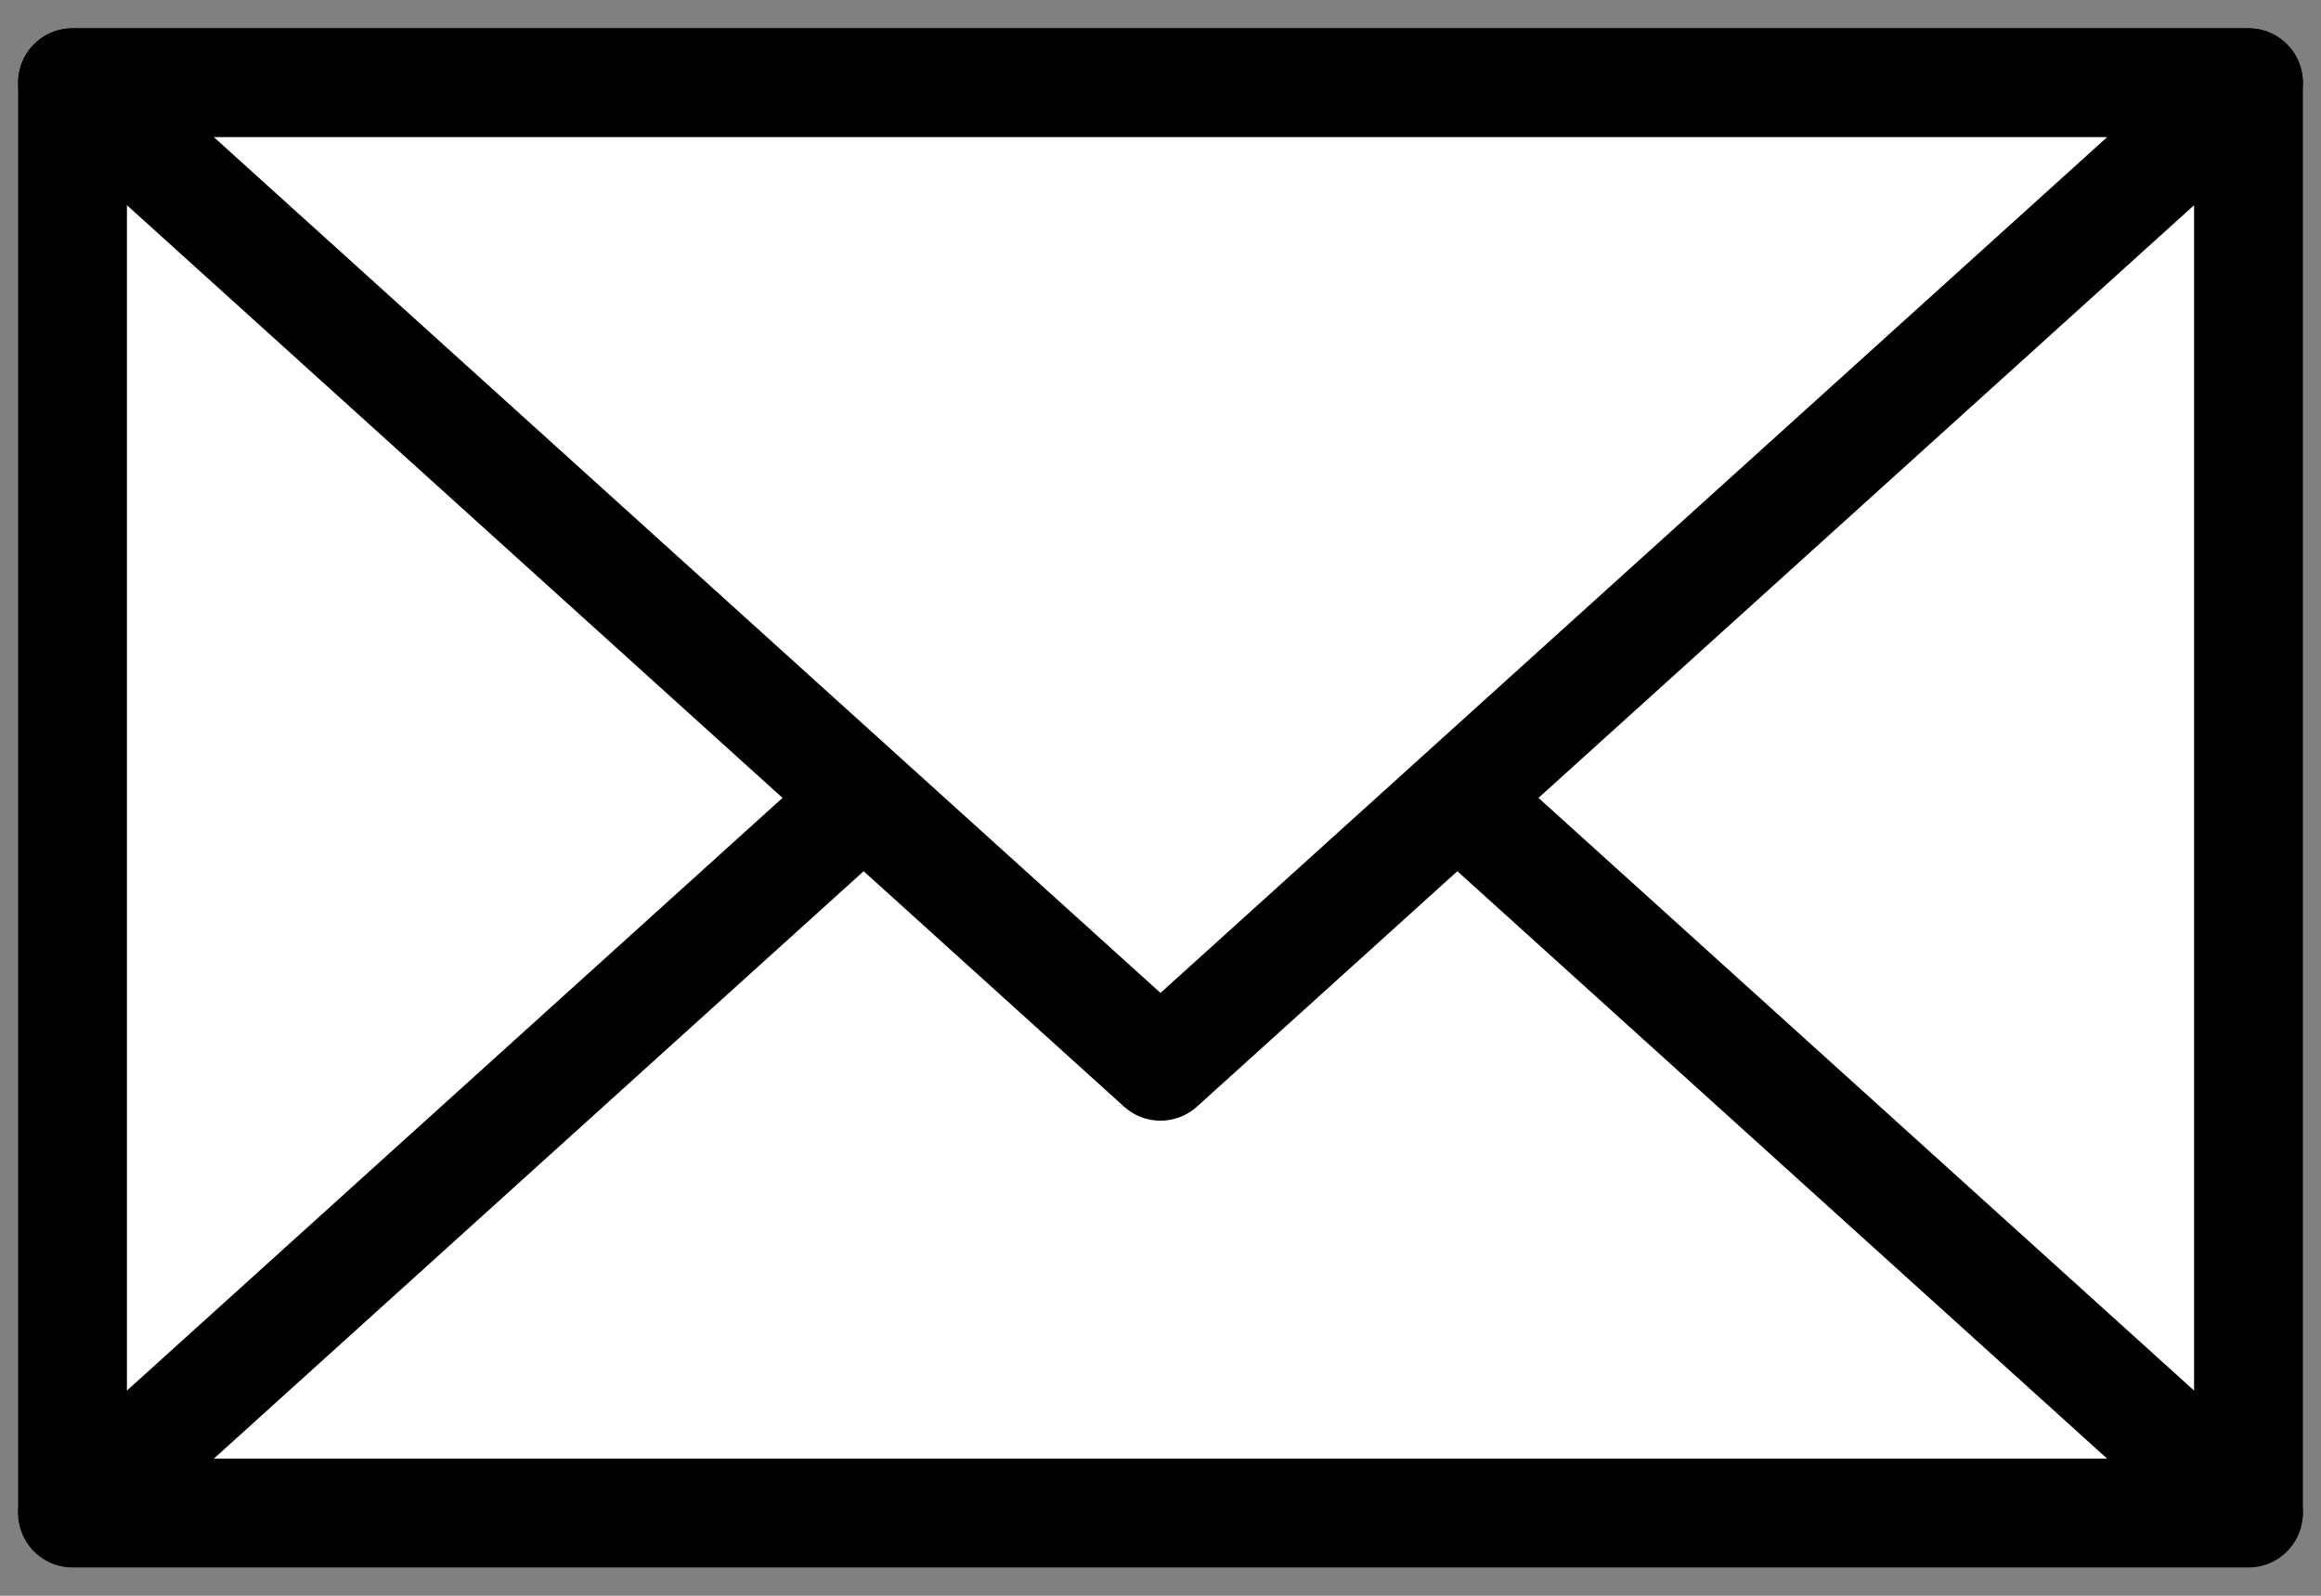
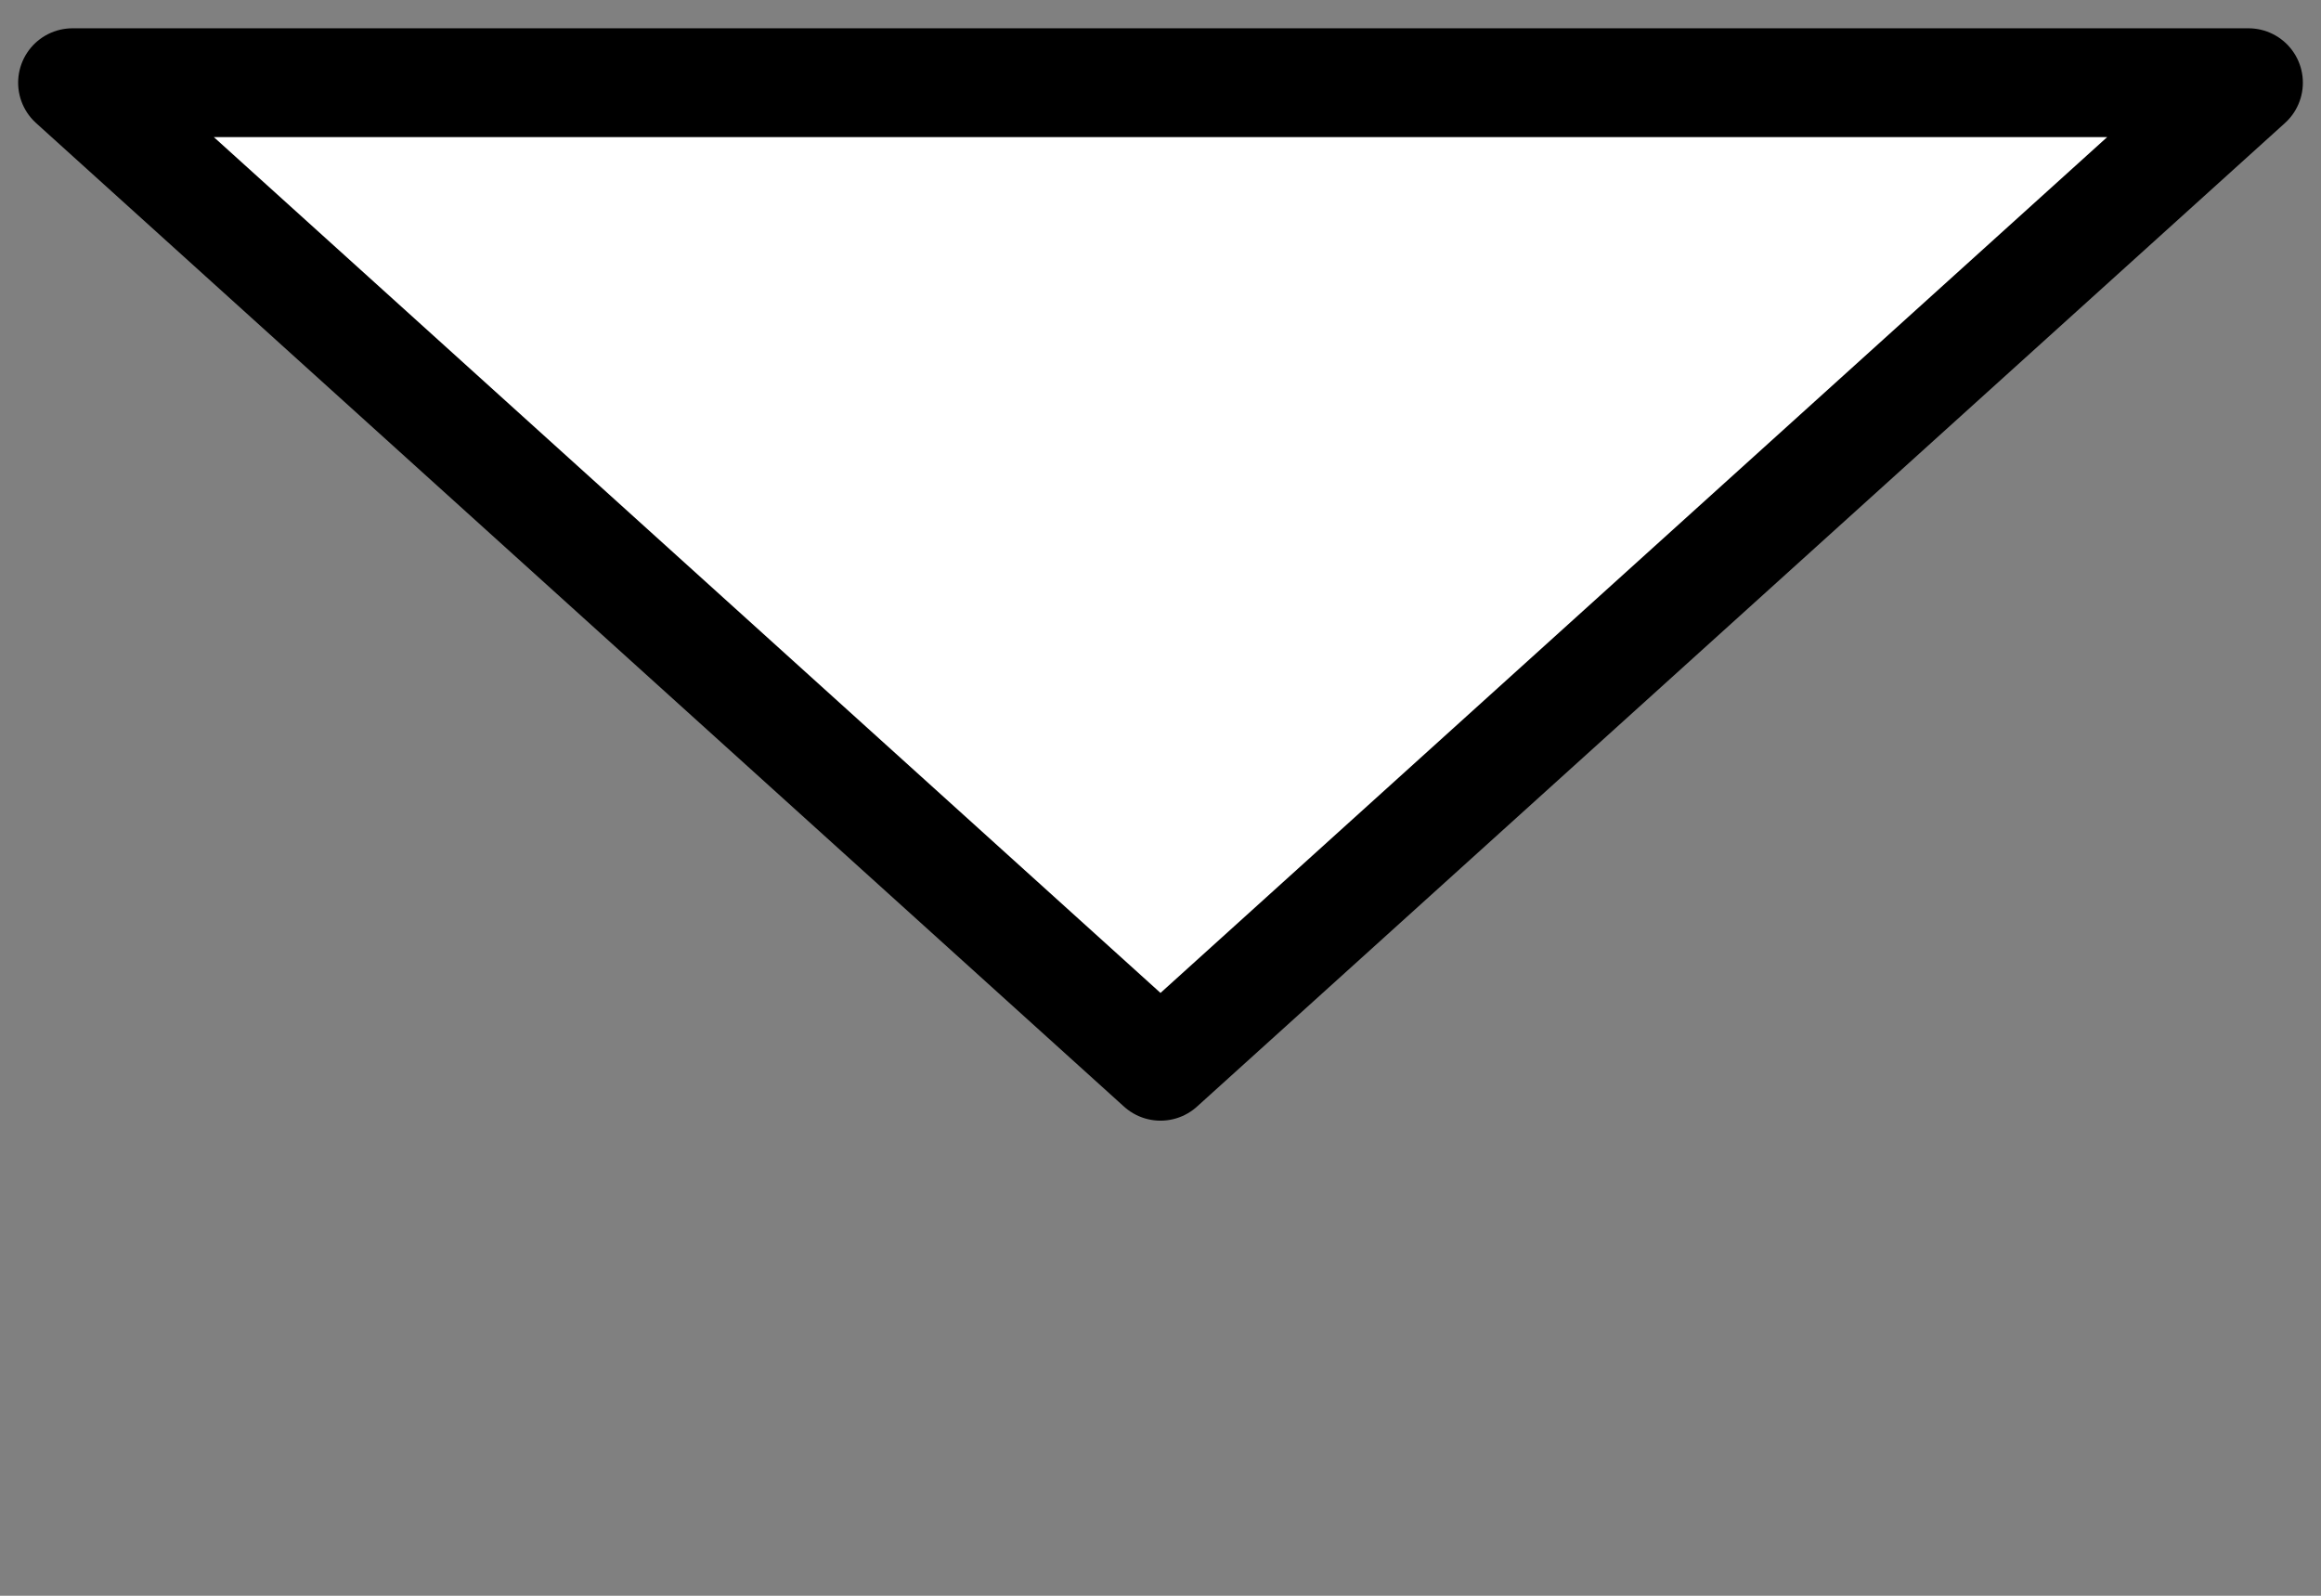
<svg xmlns="http://www.w3.org/2000/svg" version="1.1" x="0px" y="0px" width="32px" height="22px" viewBox="0 0 32 22" style="enable-background:new 0 0 32 22;" xml:space="preserve">
  <rect x="0" y="0" width="32" height="22" fill="#808080" stroke="none" />
  <style type="text/css">
.st0{fill:#FFFFFF;stroke:#000;stroke-width:1.5;stroke-linecap:round;stroke-linejoin:round;stroke-miterlimit:10;}
</style>
-   <rect x="1" y="1.14" class="st0" width="30" height="19.7" />
-   <polygon class="st0" points="16,7.3 31,20.86 1,20.86" />
  <polygon class="st0" points="16,14.7 1,1.14 31,1.14" />
</svg>